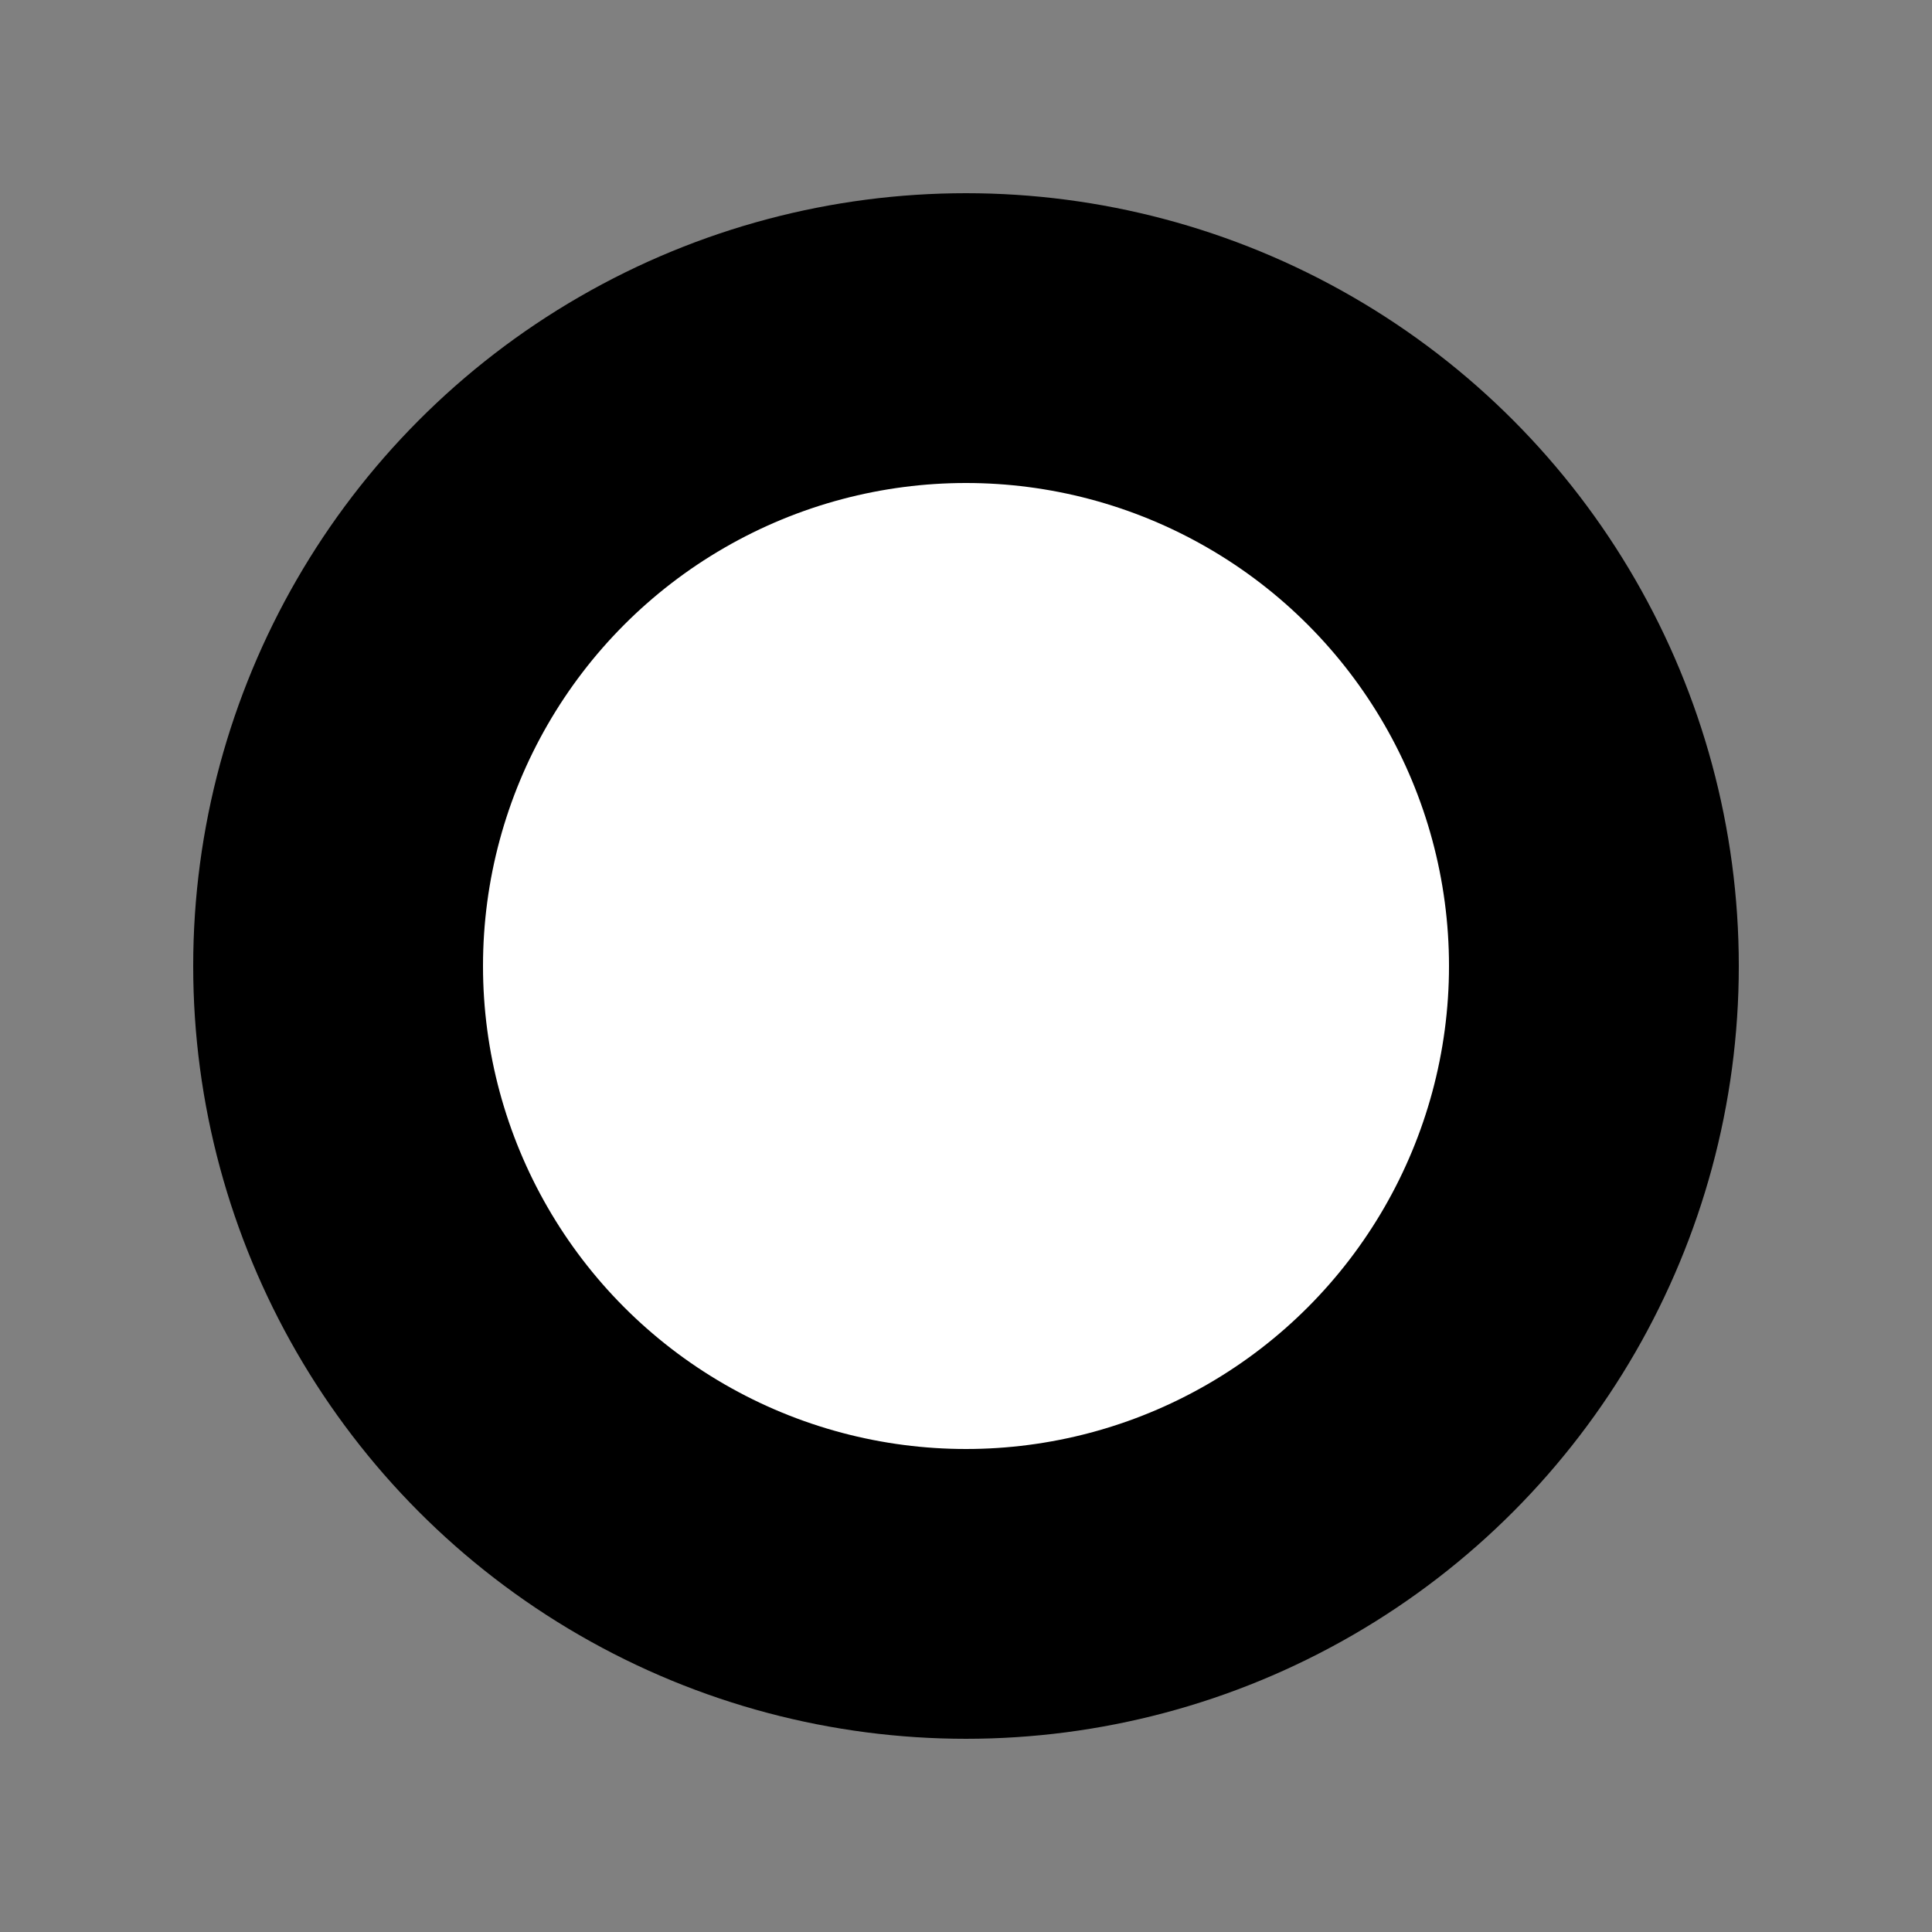
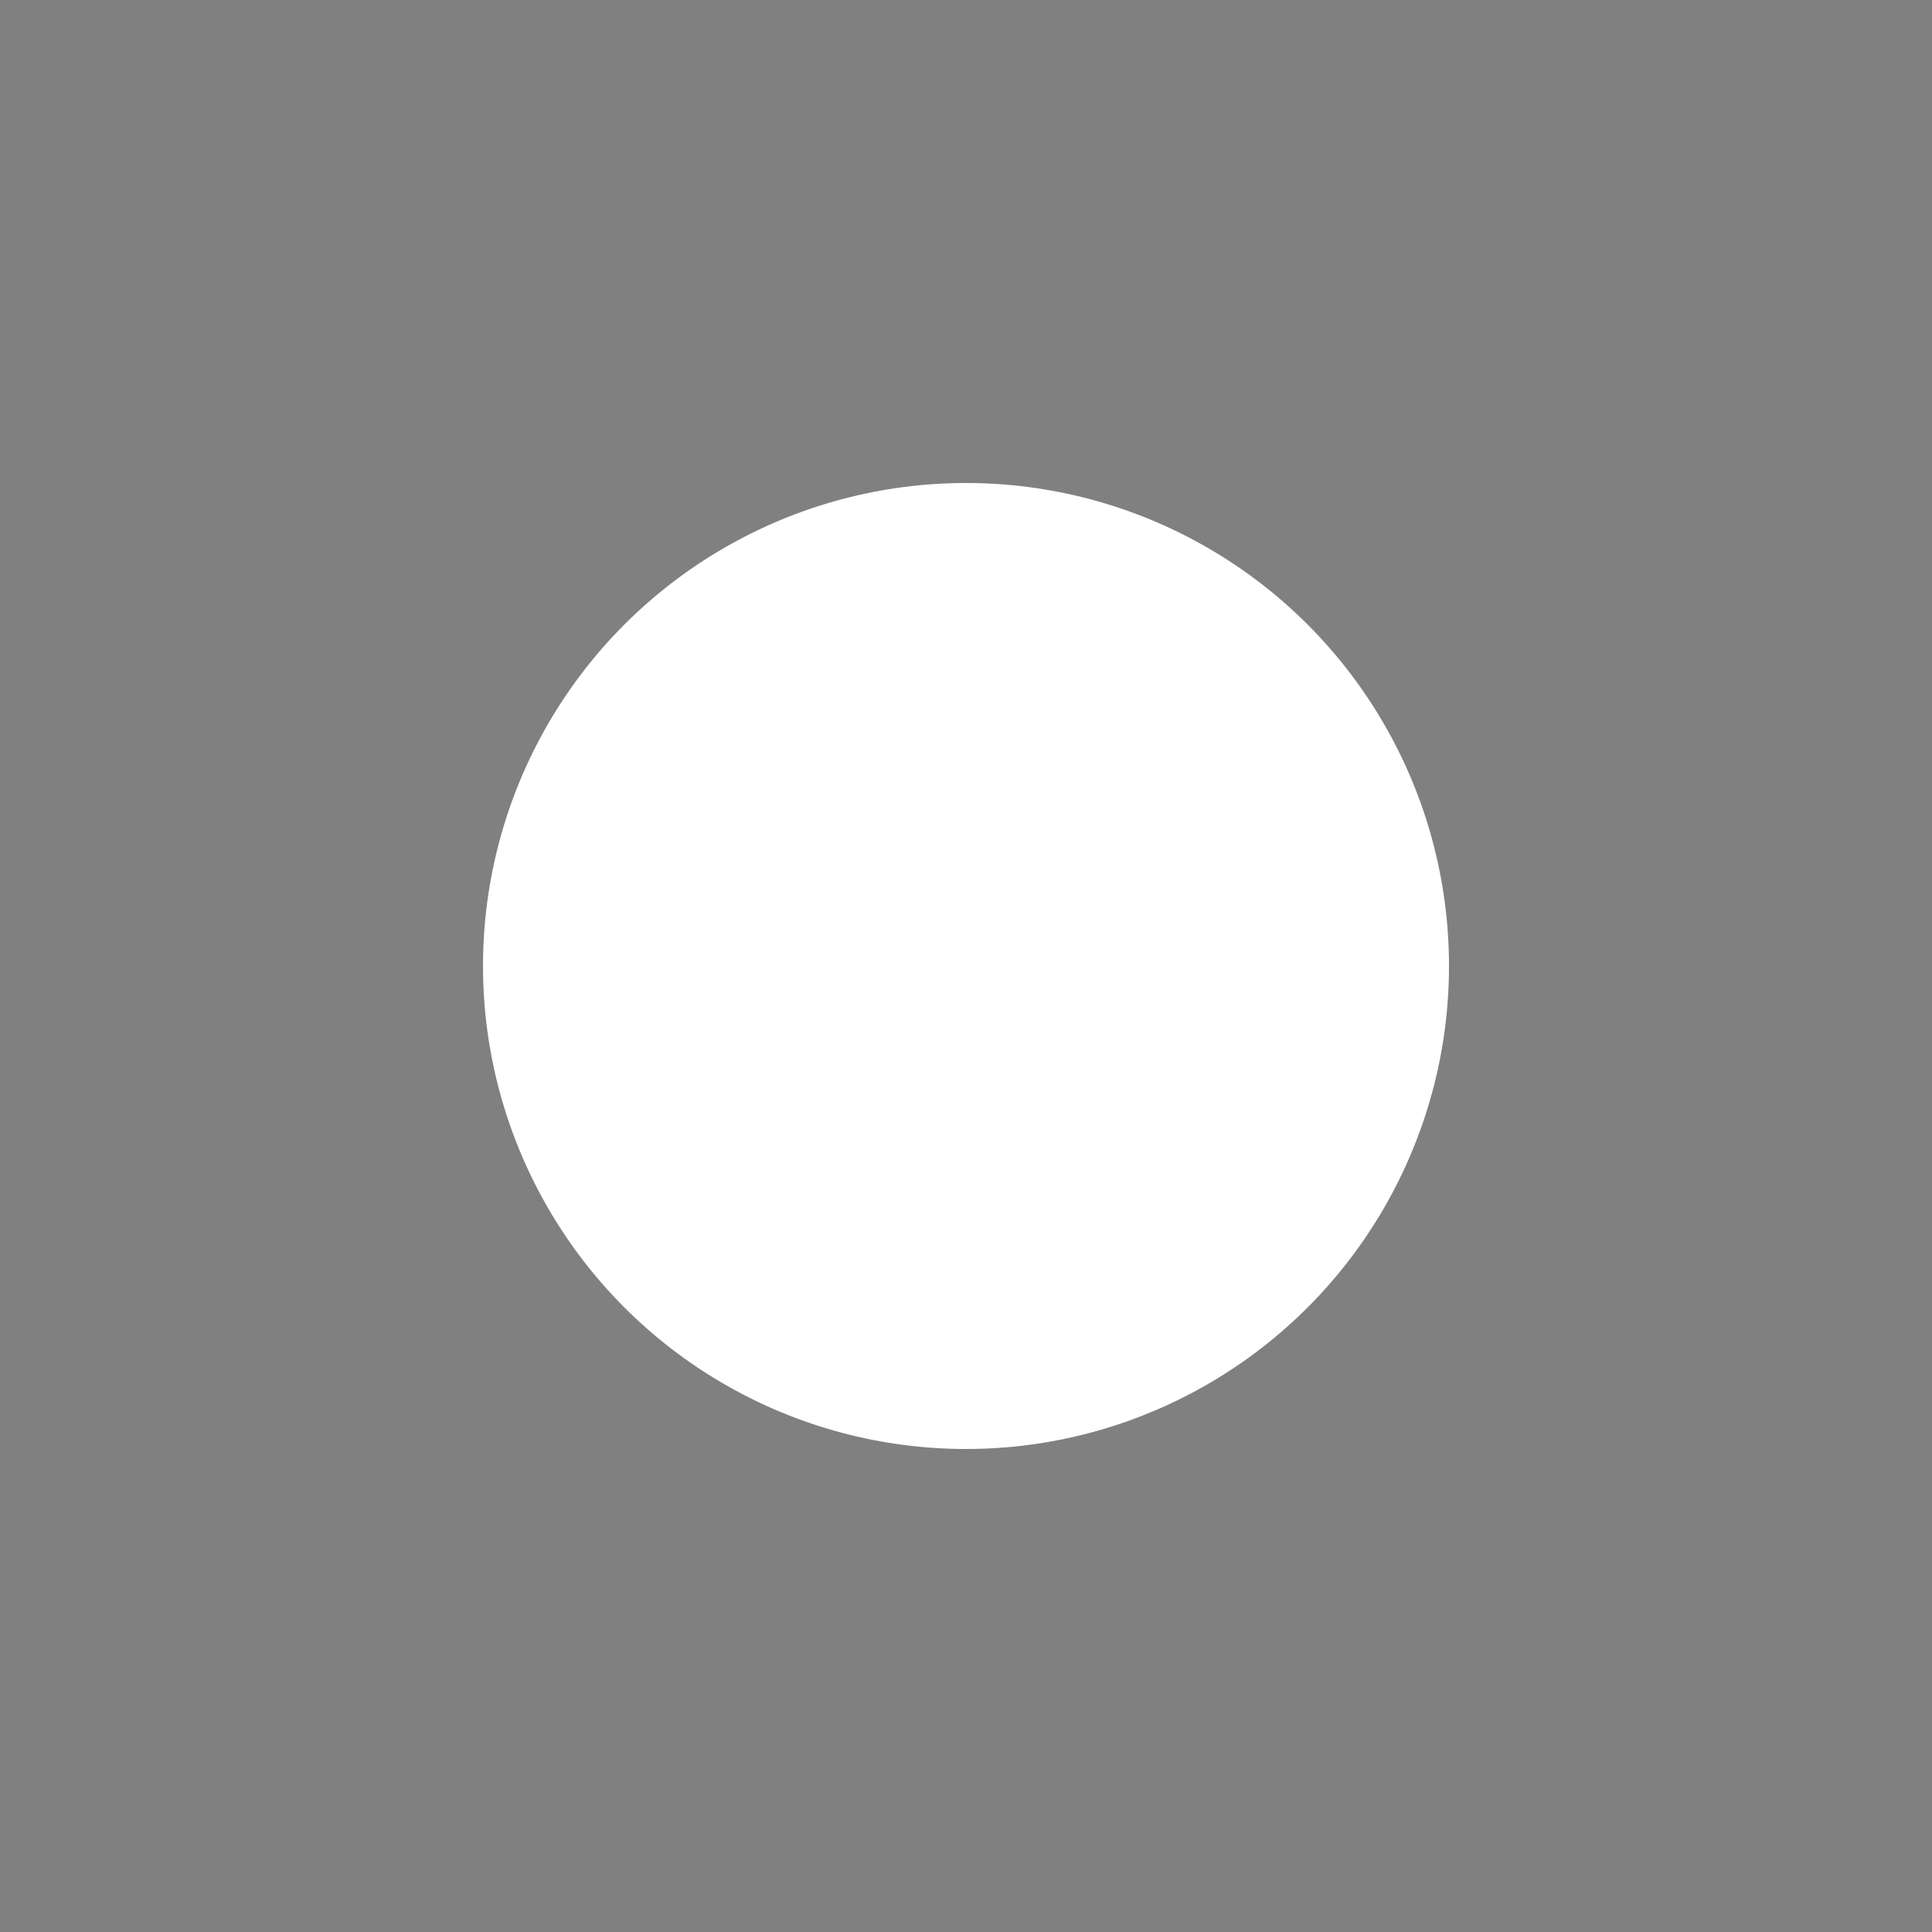
<svg xmlns="http://www.w3.org/2000/svg" width="500" height="500" viewBox="0 0 500 500" fill="none">
  <rect x="0" y="0" width="500" height="500" fill="#808080" stroke="none" />
-   <circle cx="250" cy="250" r="200" fill="currentColor" />
  <circle cx="250" cy="250" r="125" fill="white" />
</svg>